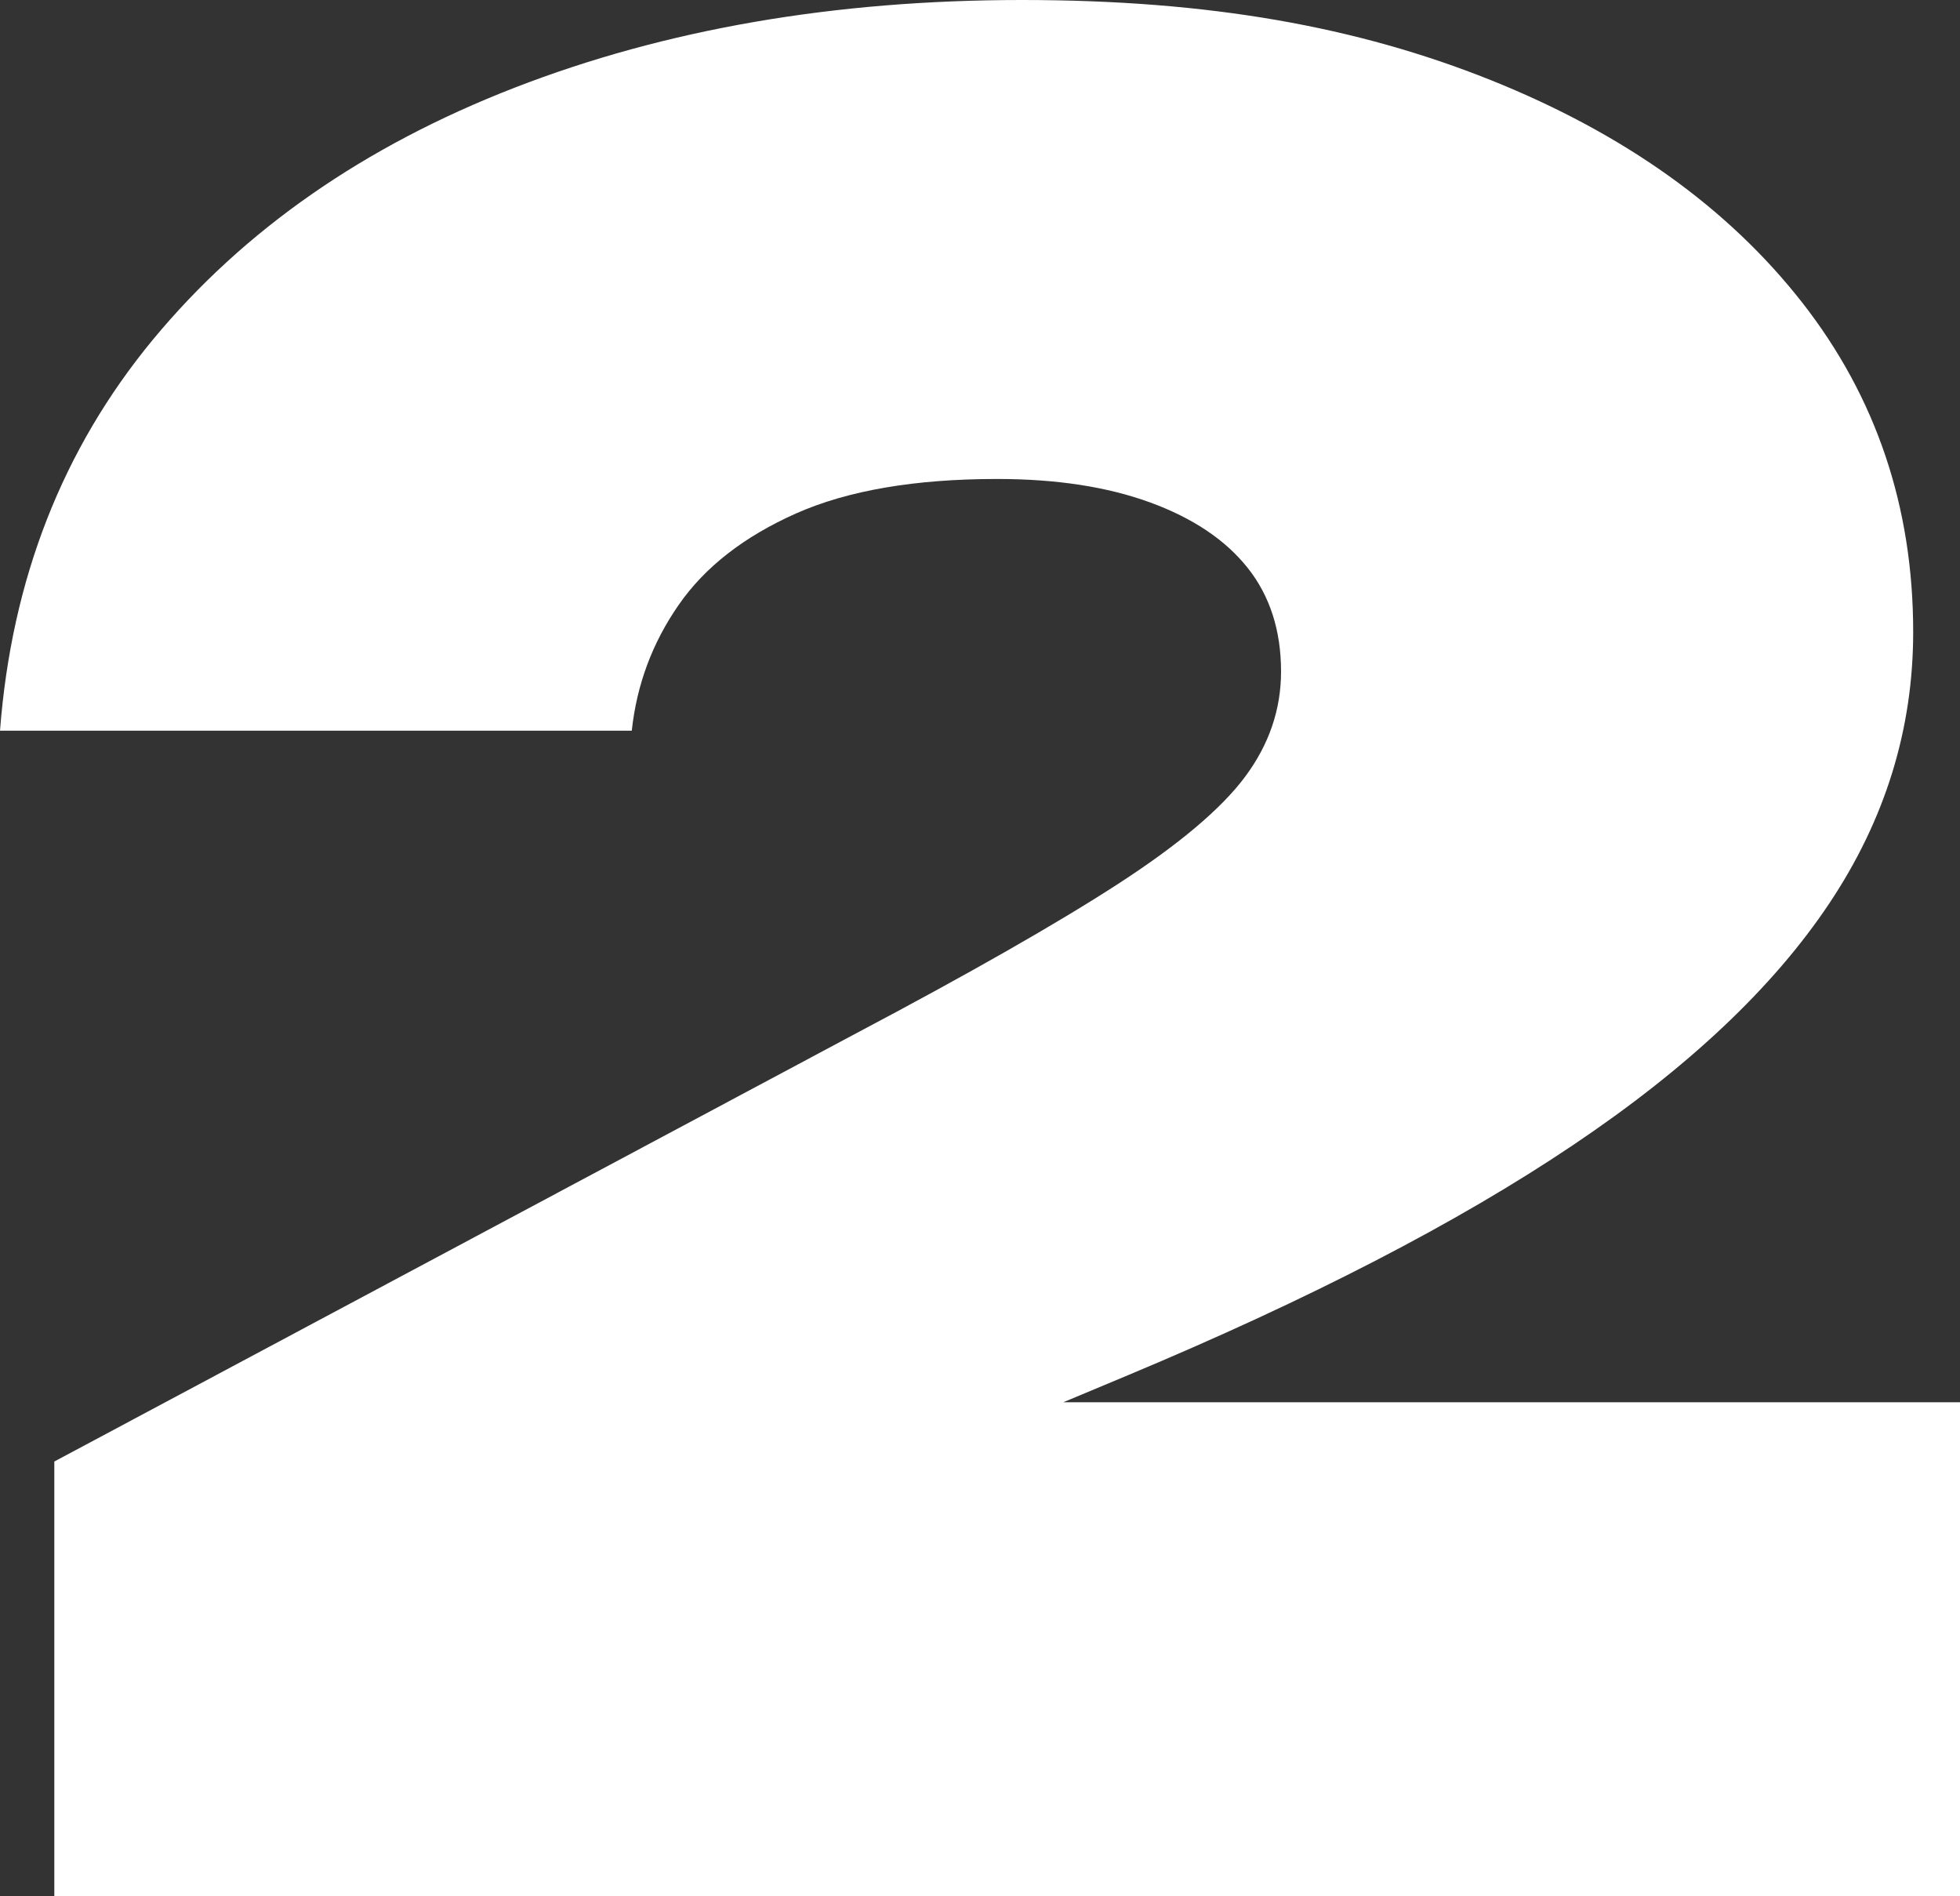
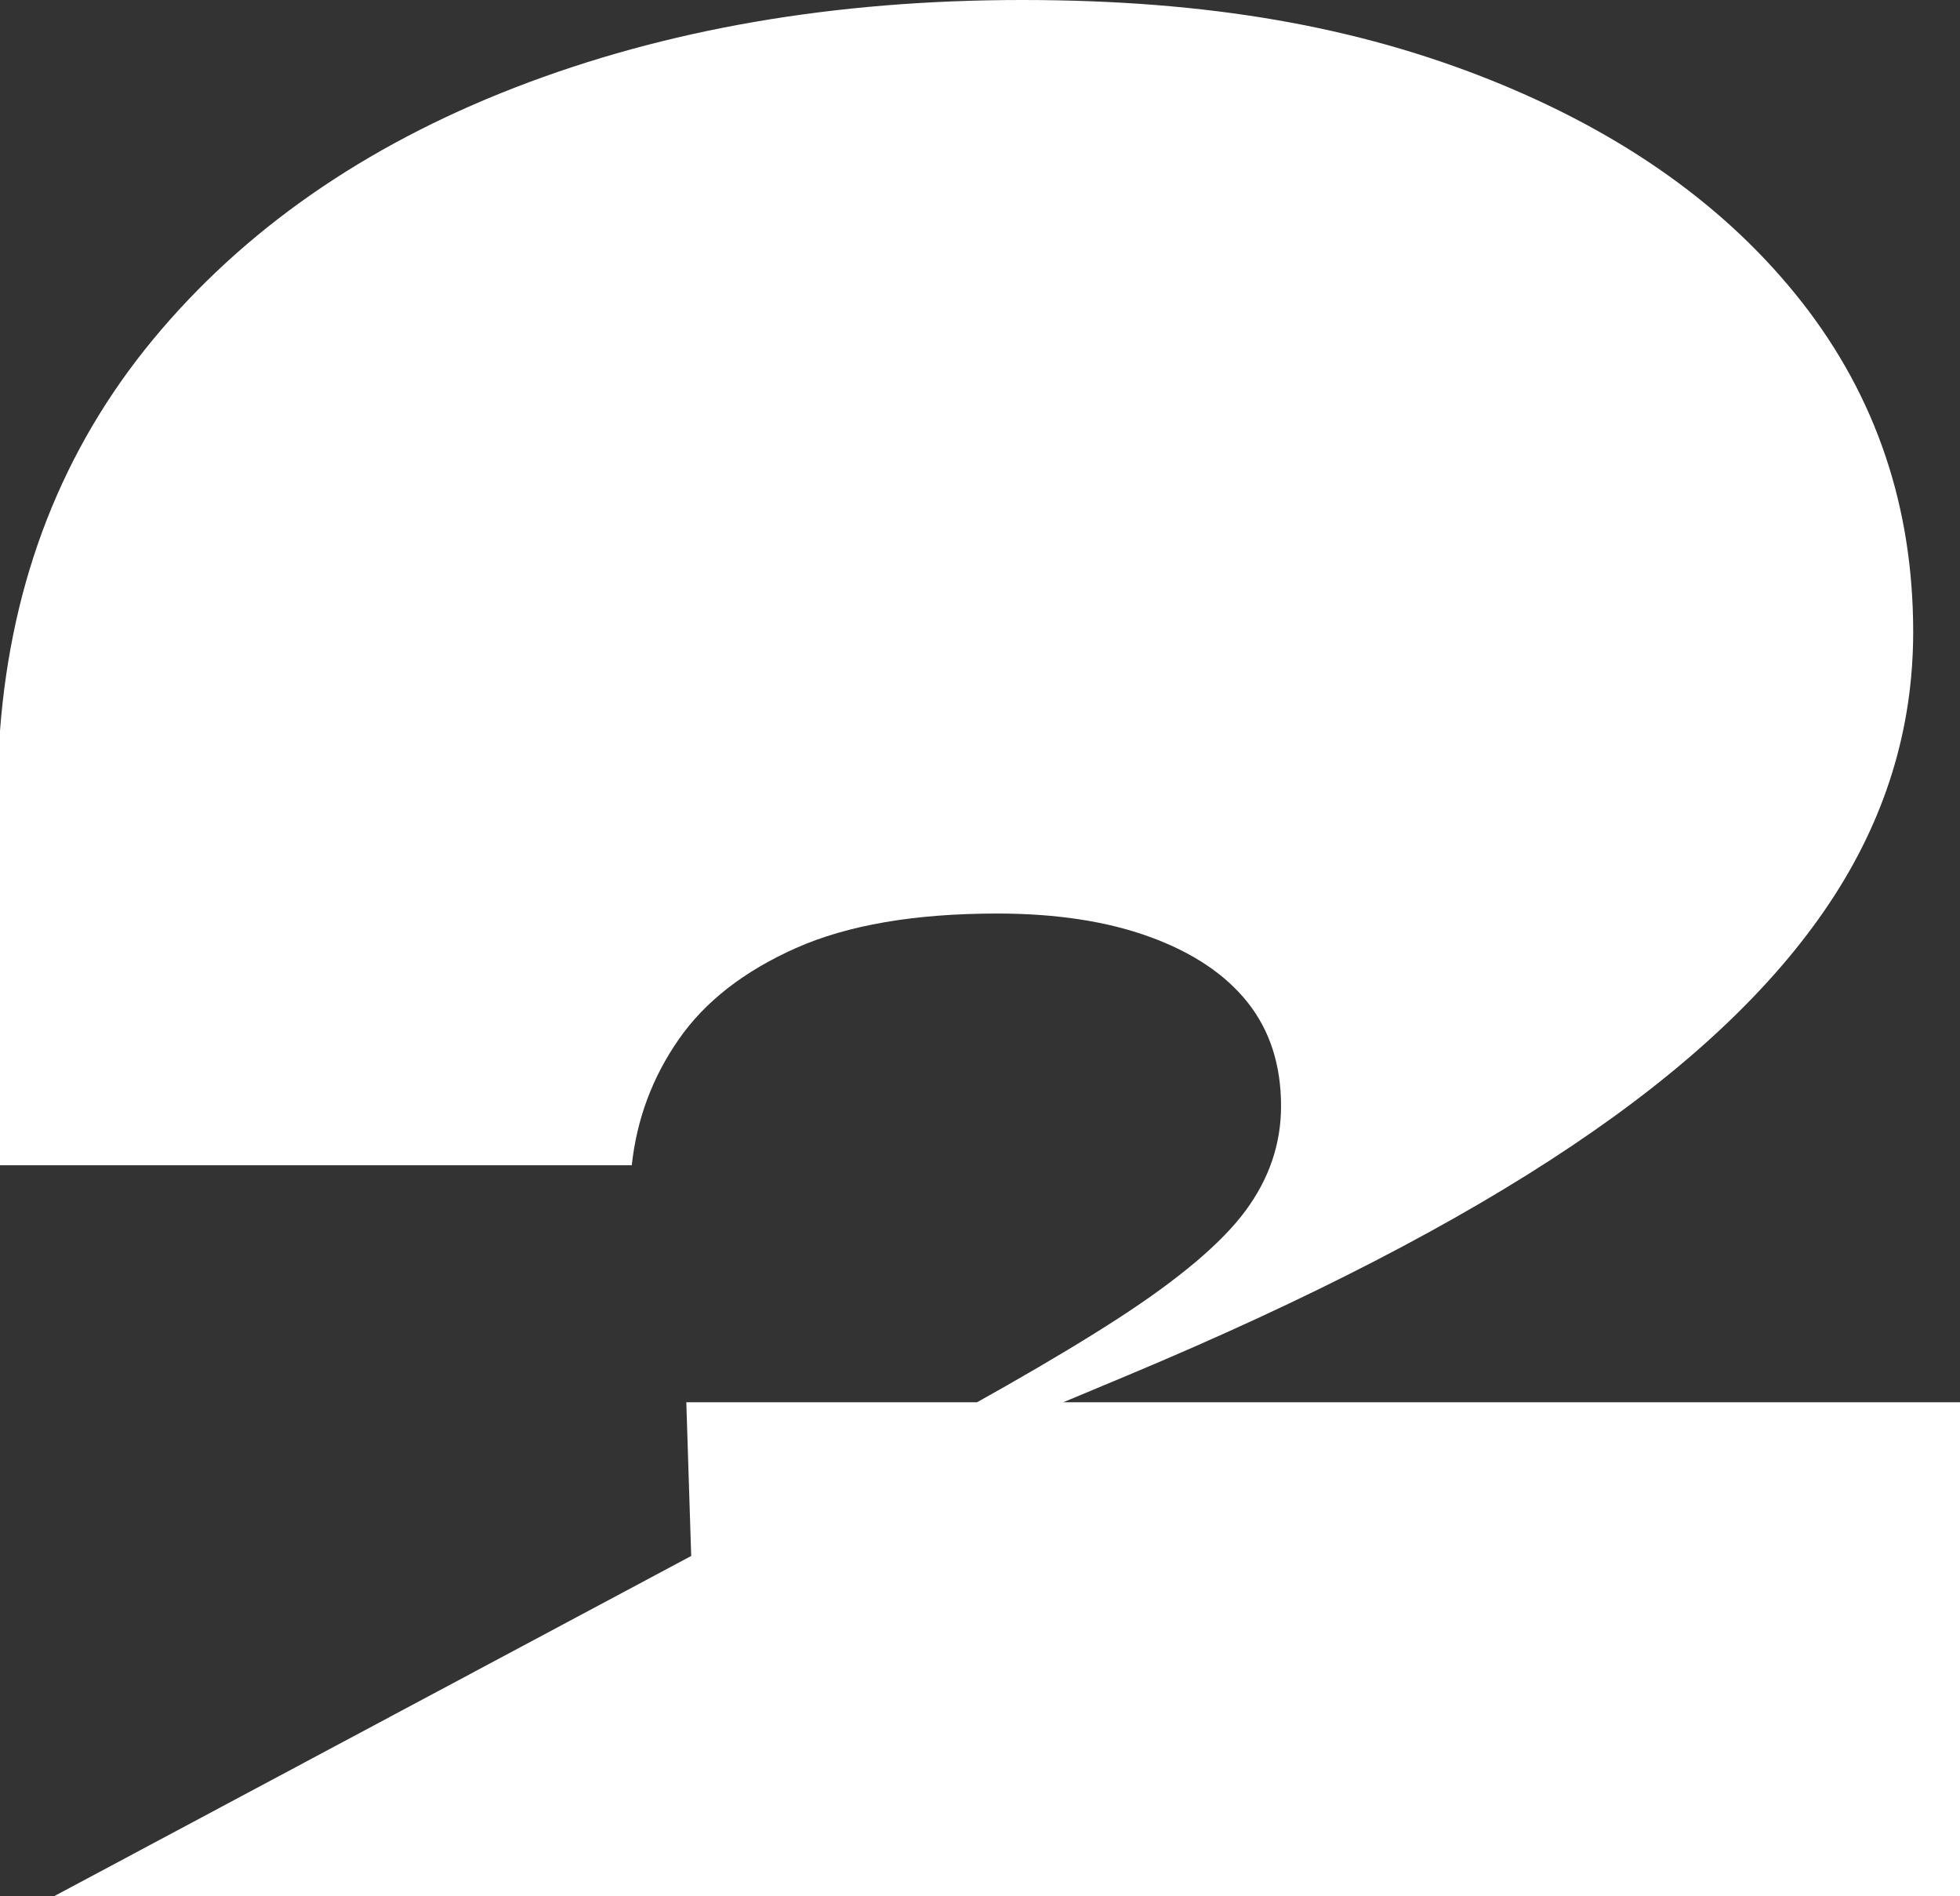
<svg xmlns="http://www.w3.org/2000/svg" id="_Слой_2" data-name="Слой 2" viewBox="0 0 170.38 164.8">
  <rect x="0" y="0" width="170.38" height="164.8" fill="#333333" stroke="none" />
  <defs>
    <style> .cls-1 { fill: #fff; stroke-width: 0px; } </style>
  </defs>
  <g id="_Слой_1-2" data-name="Слой 1">
-     <path class="cls-1" d="m0,63.52c1-13.16,5.44-24.5,13.3-34.01,7.87-9.51,18.35-16.81,31.44-21.89C57.83,2.54,72.53,0,88.84,0s29.18,2.33,40.77,6.97c11.59,4.65,20.6,11.09,27.04,19.31,6.44,8.23,9.66,17.78,9.66,28.65,0,8.44-2.43,16.31-7.3,23.6-4.87,7.3-12.3,14.31-22.32,21.03-10.01,6.73-22.89,13.38-38.62,19.96l-37.98,15.88-.43-13.52h110.72v42.92H4.72v-37.77l69.52-37.12c10.01-5.29,17.67-9.66,22.96-13.09,5.29-3.43,8.98-6.54,11.05-9.33,2.07-2.79,3.11-5.83,3.11-9.12,0-3.57-.97-6.58-2.9-9.01-1.93-2.43-4.76-4.33-8.48-5.69-3.72-1.36-8.15-2.04-13.3-2.04-7.16,0-12.98,1-17.49,3-4.51,2.01-7.91,4.65-10.19,7.94-2.29,3.29-3.65,6.94-4.08,10.94H0Z" />
+     <path class="cls-1" d="m0,63.52c1-13.16,5.44-24.5,13.3-34.01,7.87-9.51,18.35-16.81,31.44-21.89C57.83,2.54,72.53,0,88.84,0s29.18,2.33,40.77,6.97c11.59,4.65,20.6,11.09,27.04,19.31,6.44,8.23,9.66,17.78,9.66,28.65,0,8.44-2.43,16.31-7.3,23.6-4.87,7.3-12.3,14.31-22.32,21.03-10.01,6.73-22.89,13.38-38.62,19.96l-37.98,15.88-.43-13.52h110.72v42.92H4.72l69.52-37.12c10.01-5.29,17.67-9.66,22.96-13.09,5.29-3.43,8.98-6.54,11.05-9.33,2.07-2.79,3.11-5.83,3.11-9.12,0-3.57-.97-6.58-2.9-9.01-1.93-2.43-4.76-4.33-8.48-5.69-3.72-1.36-8.15-2.04-13.3-2.04-7.16,0-12.98,1-17.49,3-4.51,2.01-7.91,4.65-10.19,7.94-2.29,3.29-3.65,6.94-4.08,10.94H0Z" />
  </g>
</svg>